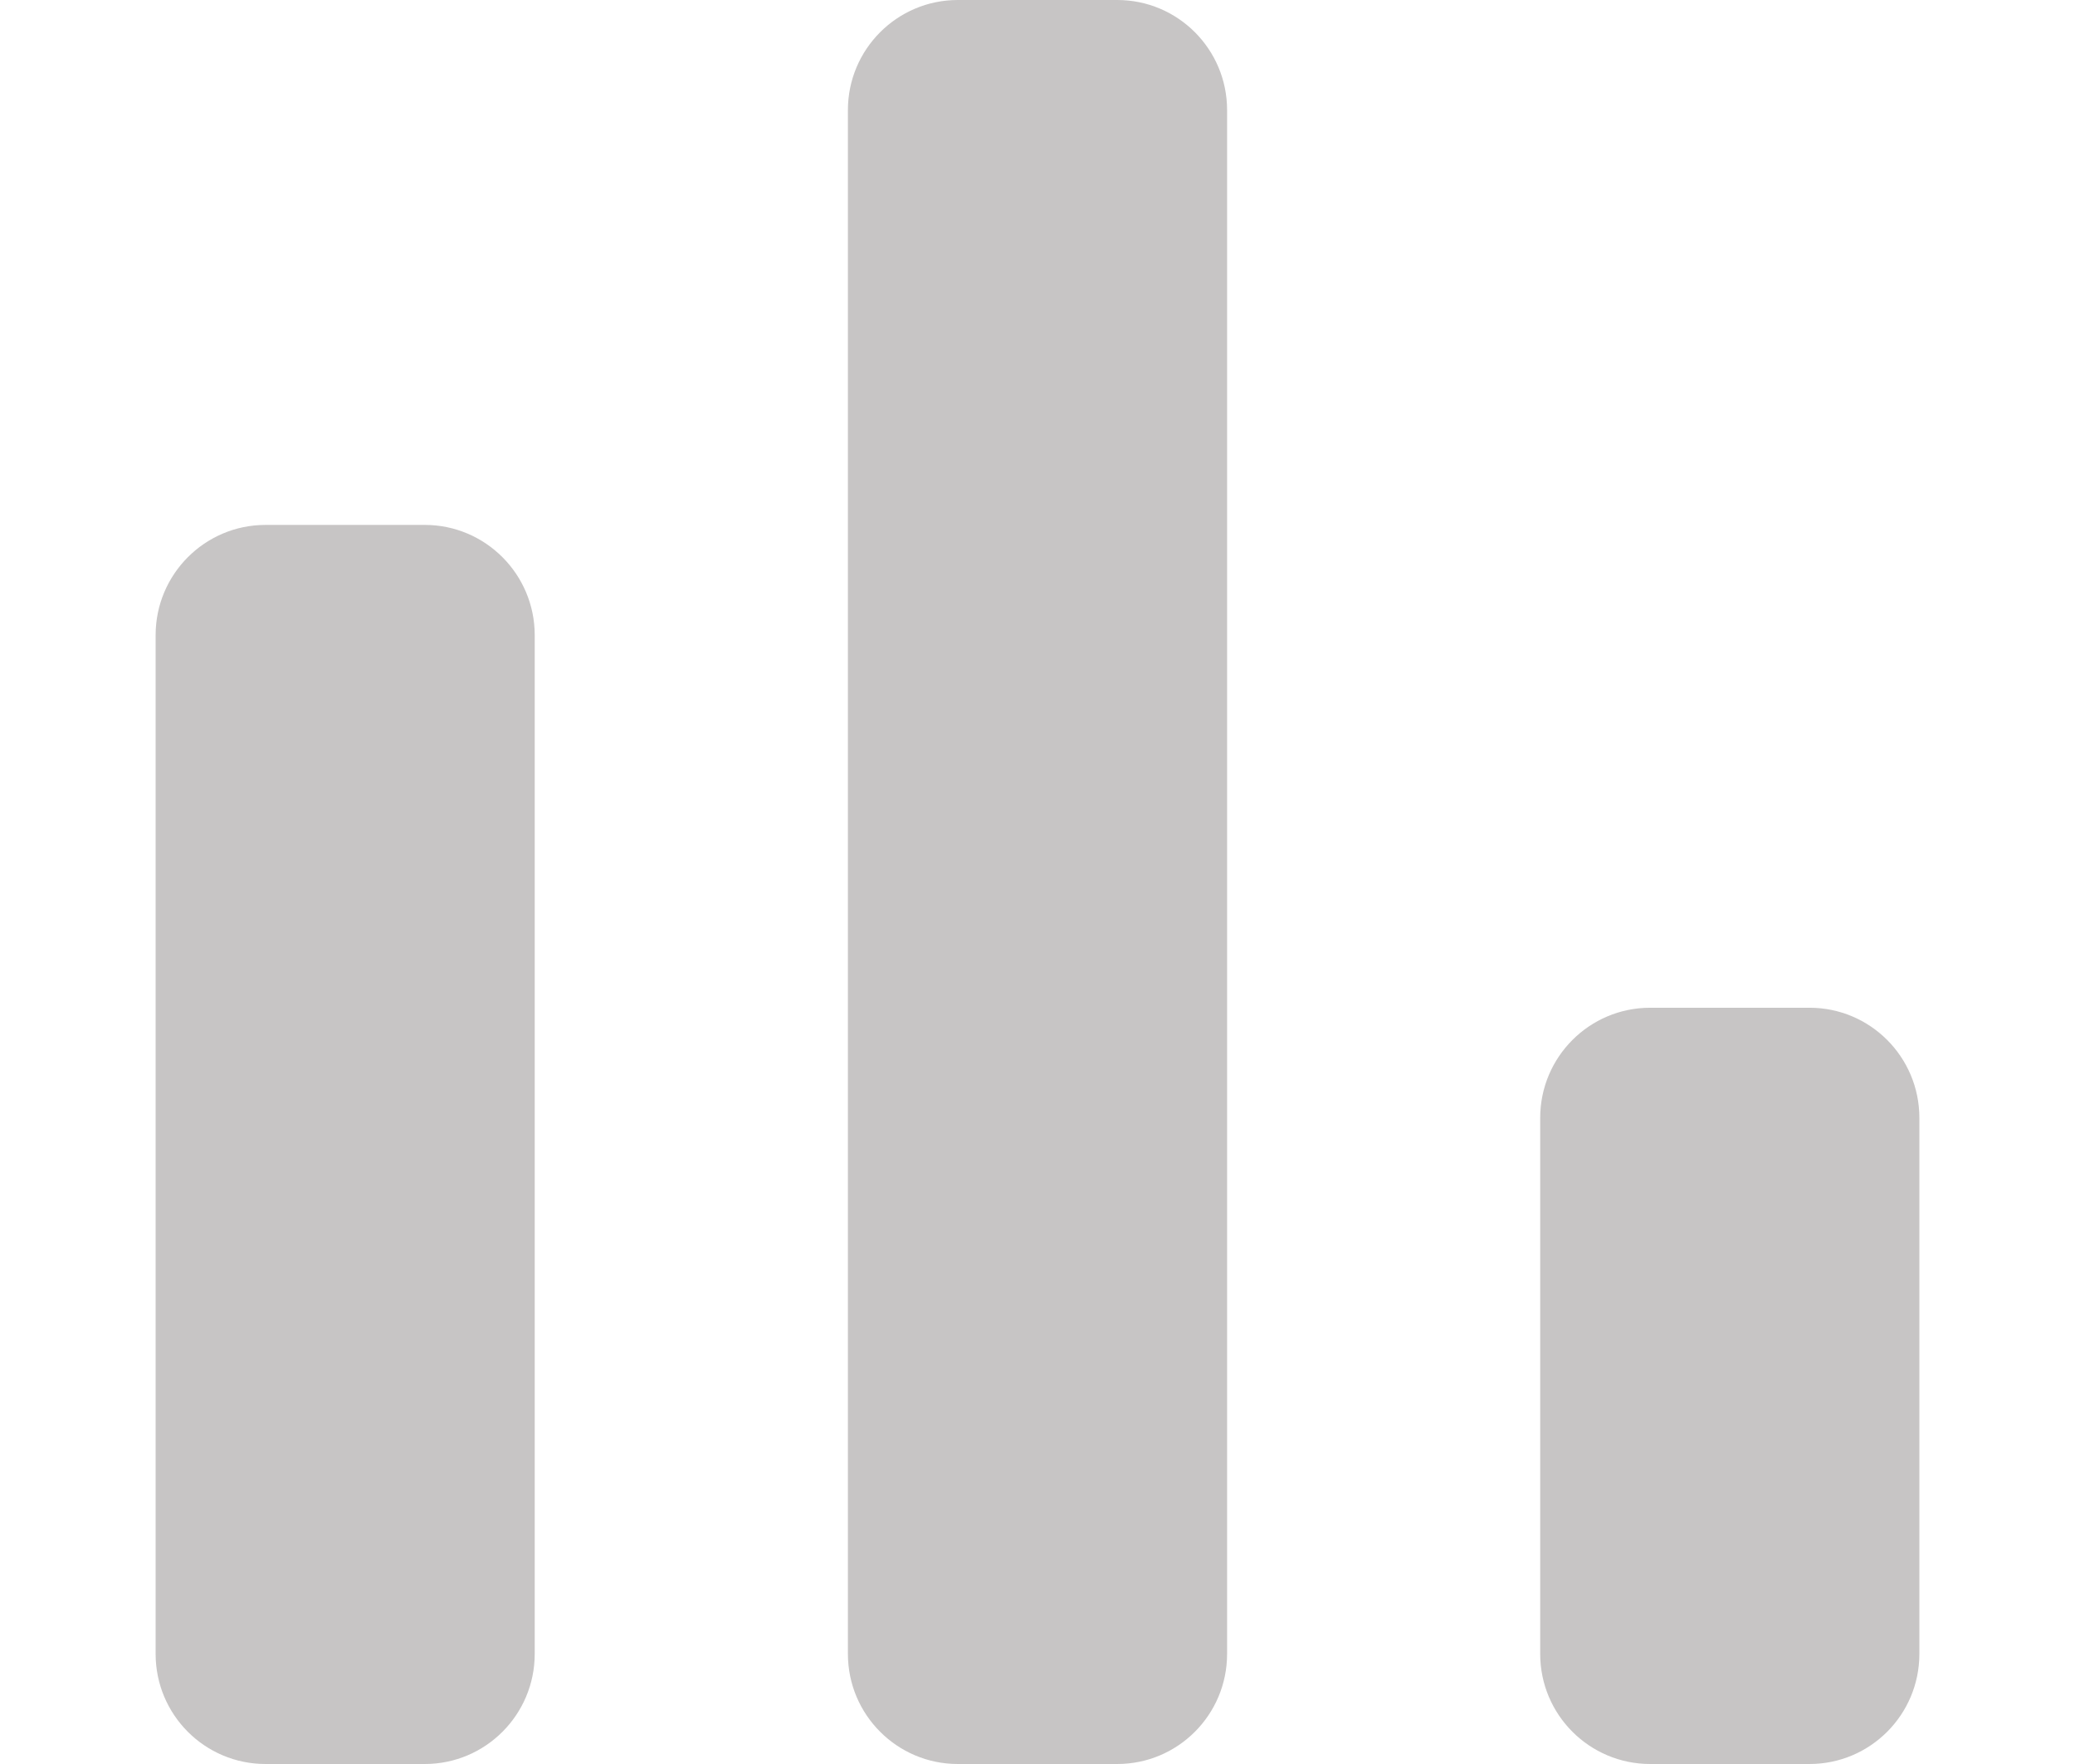
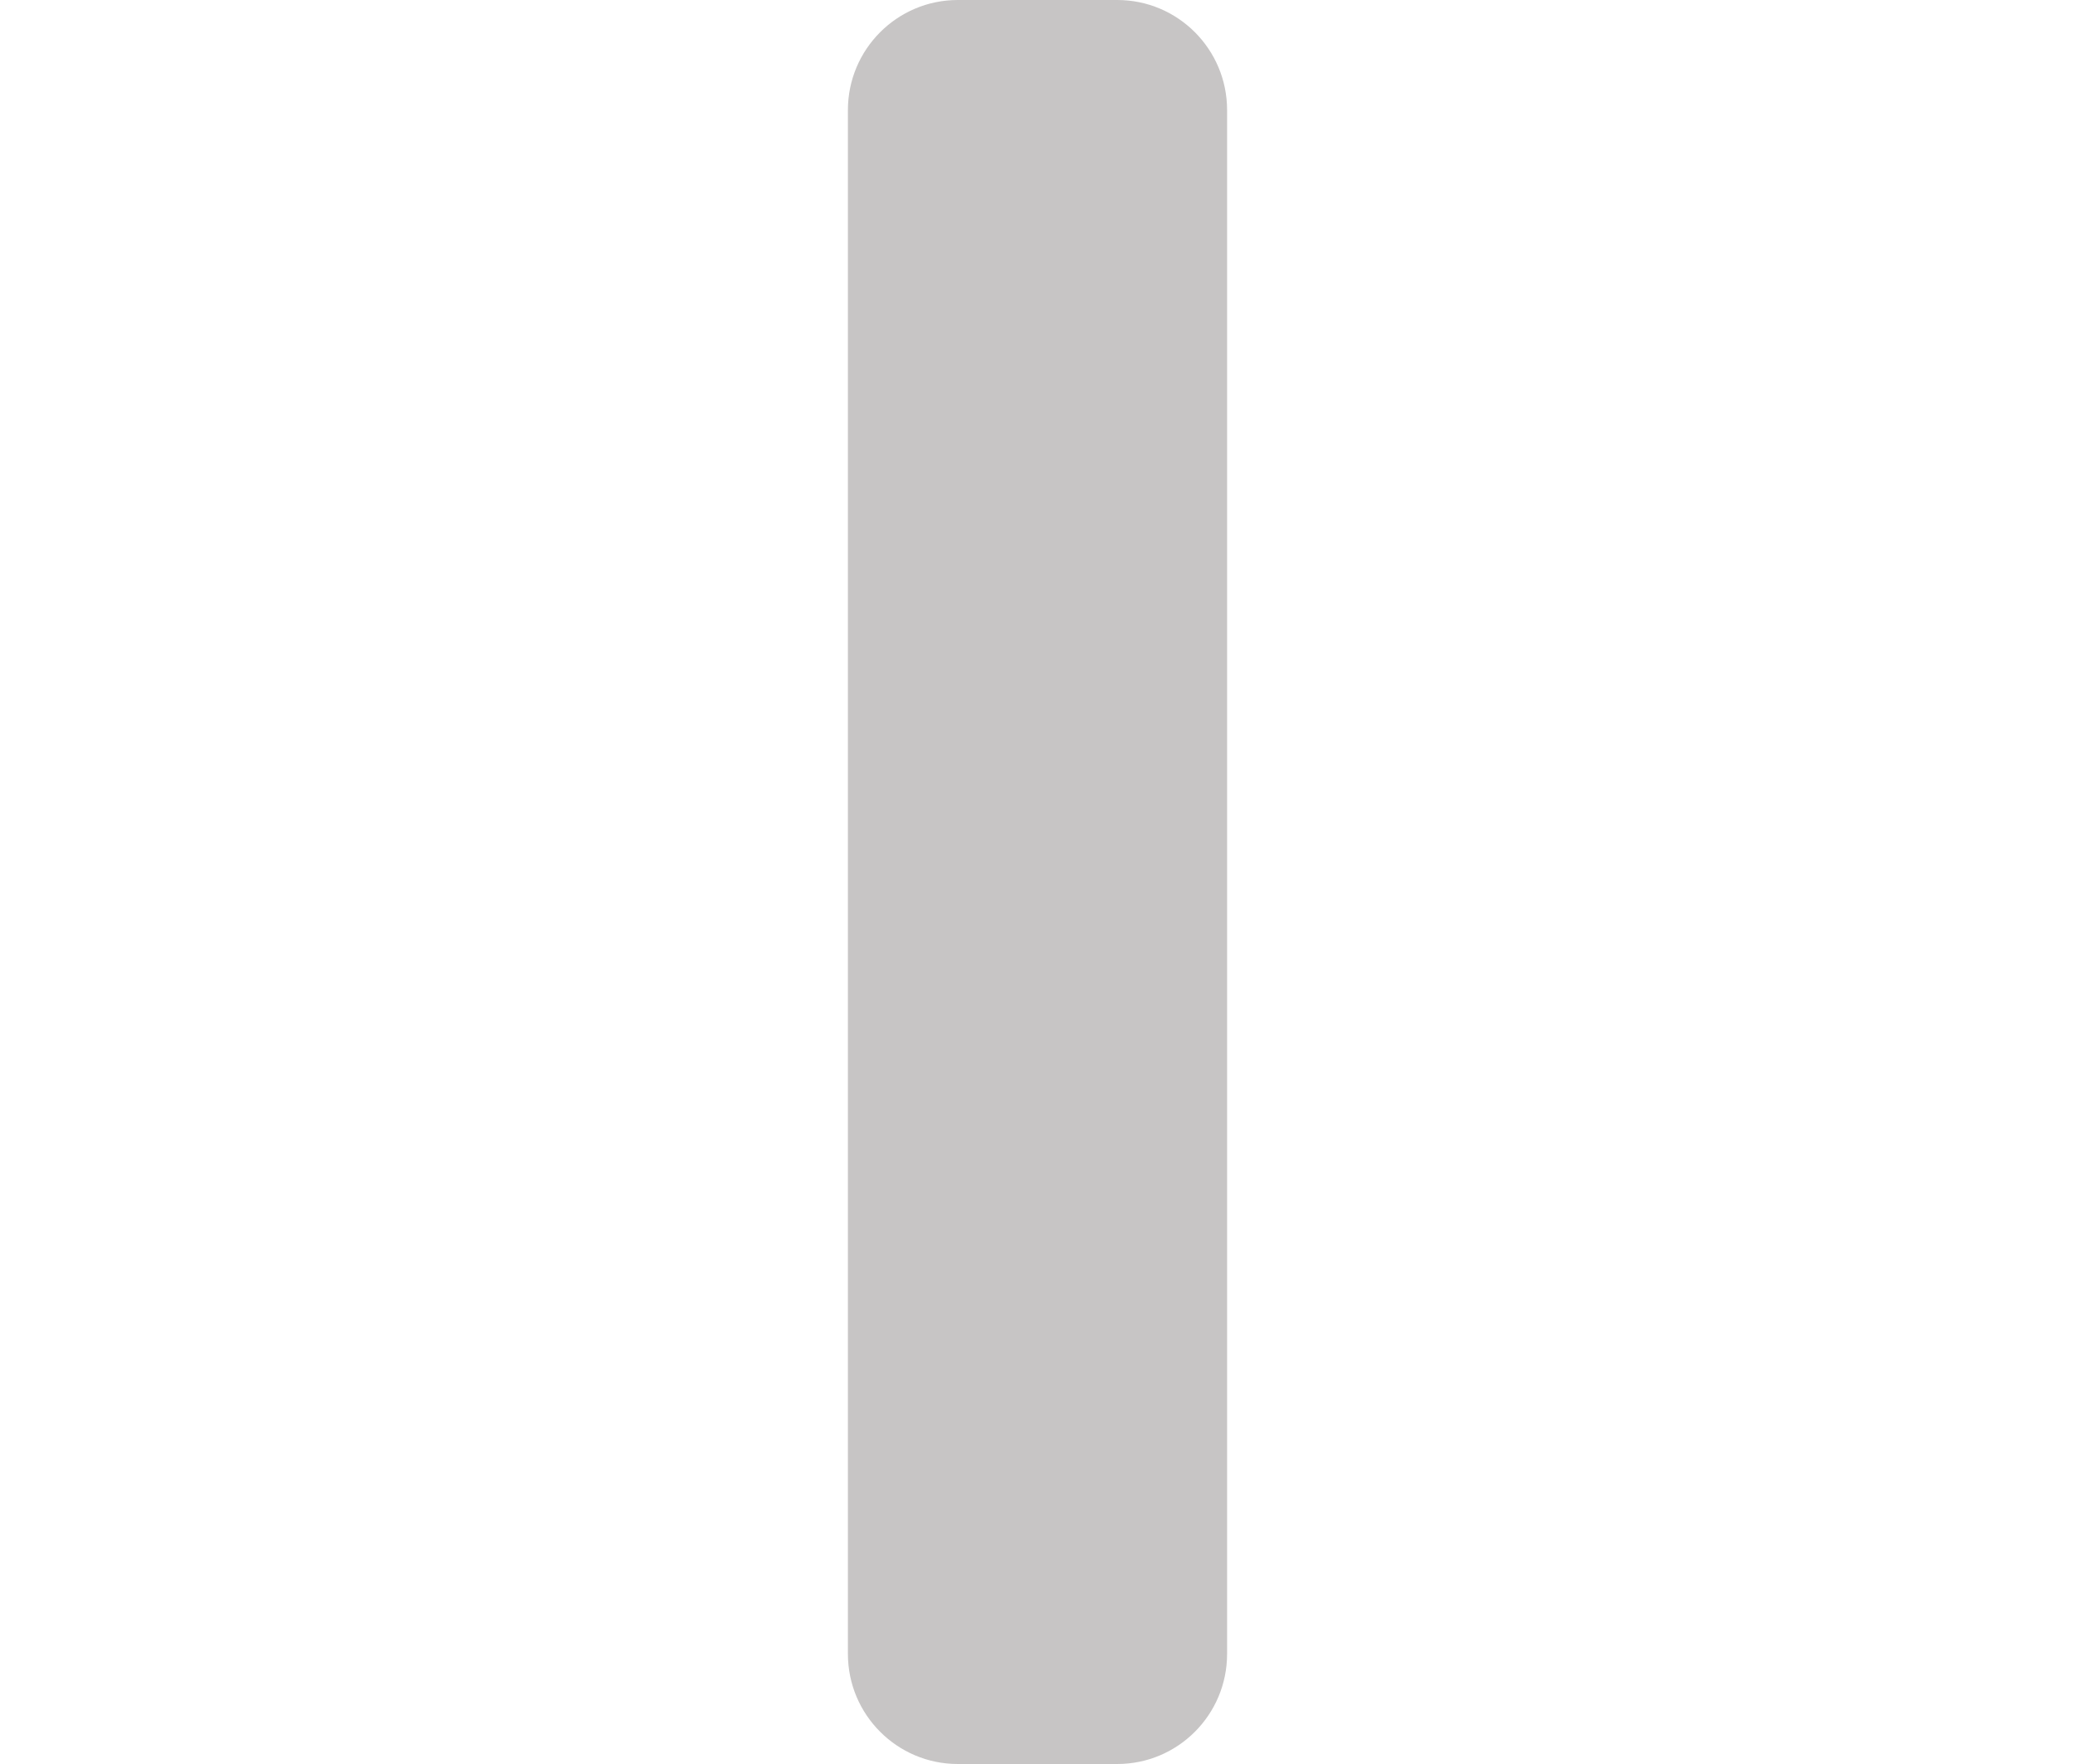
<svg xmlns="http://www.w3.org/2000/svg" width="20" height="17" viewBox="193.366 277.214 19.192 19.192">
-   <path d="M 196.295 282.925 L 194.562 282.925 C 193.901 282.925 193.366 283.463 193.366 284.124 L 193.366 295.208 C 193.366 295.87 193.901 296.406 194.562 296.406 L 196.295 296.406 C 196.955 296.406 197.491 295.87 197.491 295.208 L 197.491 284.124 C 197.491 283.463 196.955 282.925 196.295 282.925 Z" style="fill: rgb(199, 197, 197);" />
  <path d="M 203.829 277.214 L 202.095 277.214 C 201.435 277.214 200.899 277.75 200.899 278.412 L 200.899 295.208 C 200.899 295.87 201.435 296.406 202.095 296.406 L 203.829 296.406 C 204.49 296.406 205.025 295.87 205.025 295.208 L 205.025 278.412 C 205.025 277.75 204.49 277.214 203.829 277.214 Z" style="fill: rgb(199, 197, 197);" />
-   <path d="M 211.362 288.178 L 209.629 288.178 C 208.968 288.178 208.432 288.714 208.432 289.377 L 208.432 295.208 C 208.432 295.87 208.968 296.406 209.629 296.406 L 211.362 296.406 C 212.023 296.406 212.558 295.87 212.558 295.208 L 212.558 289.377 C 212.558 288.714 212.023 288.178 211.362 288.178 Z" style="fill: rgb(199, 197, 197);" />
</svg>